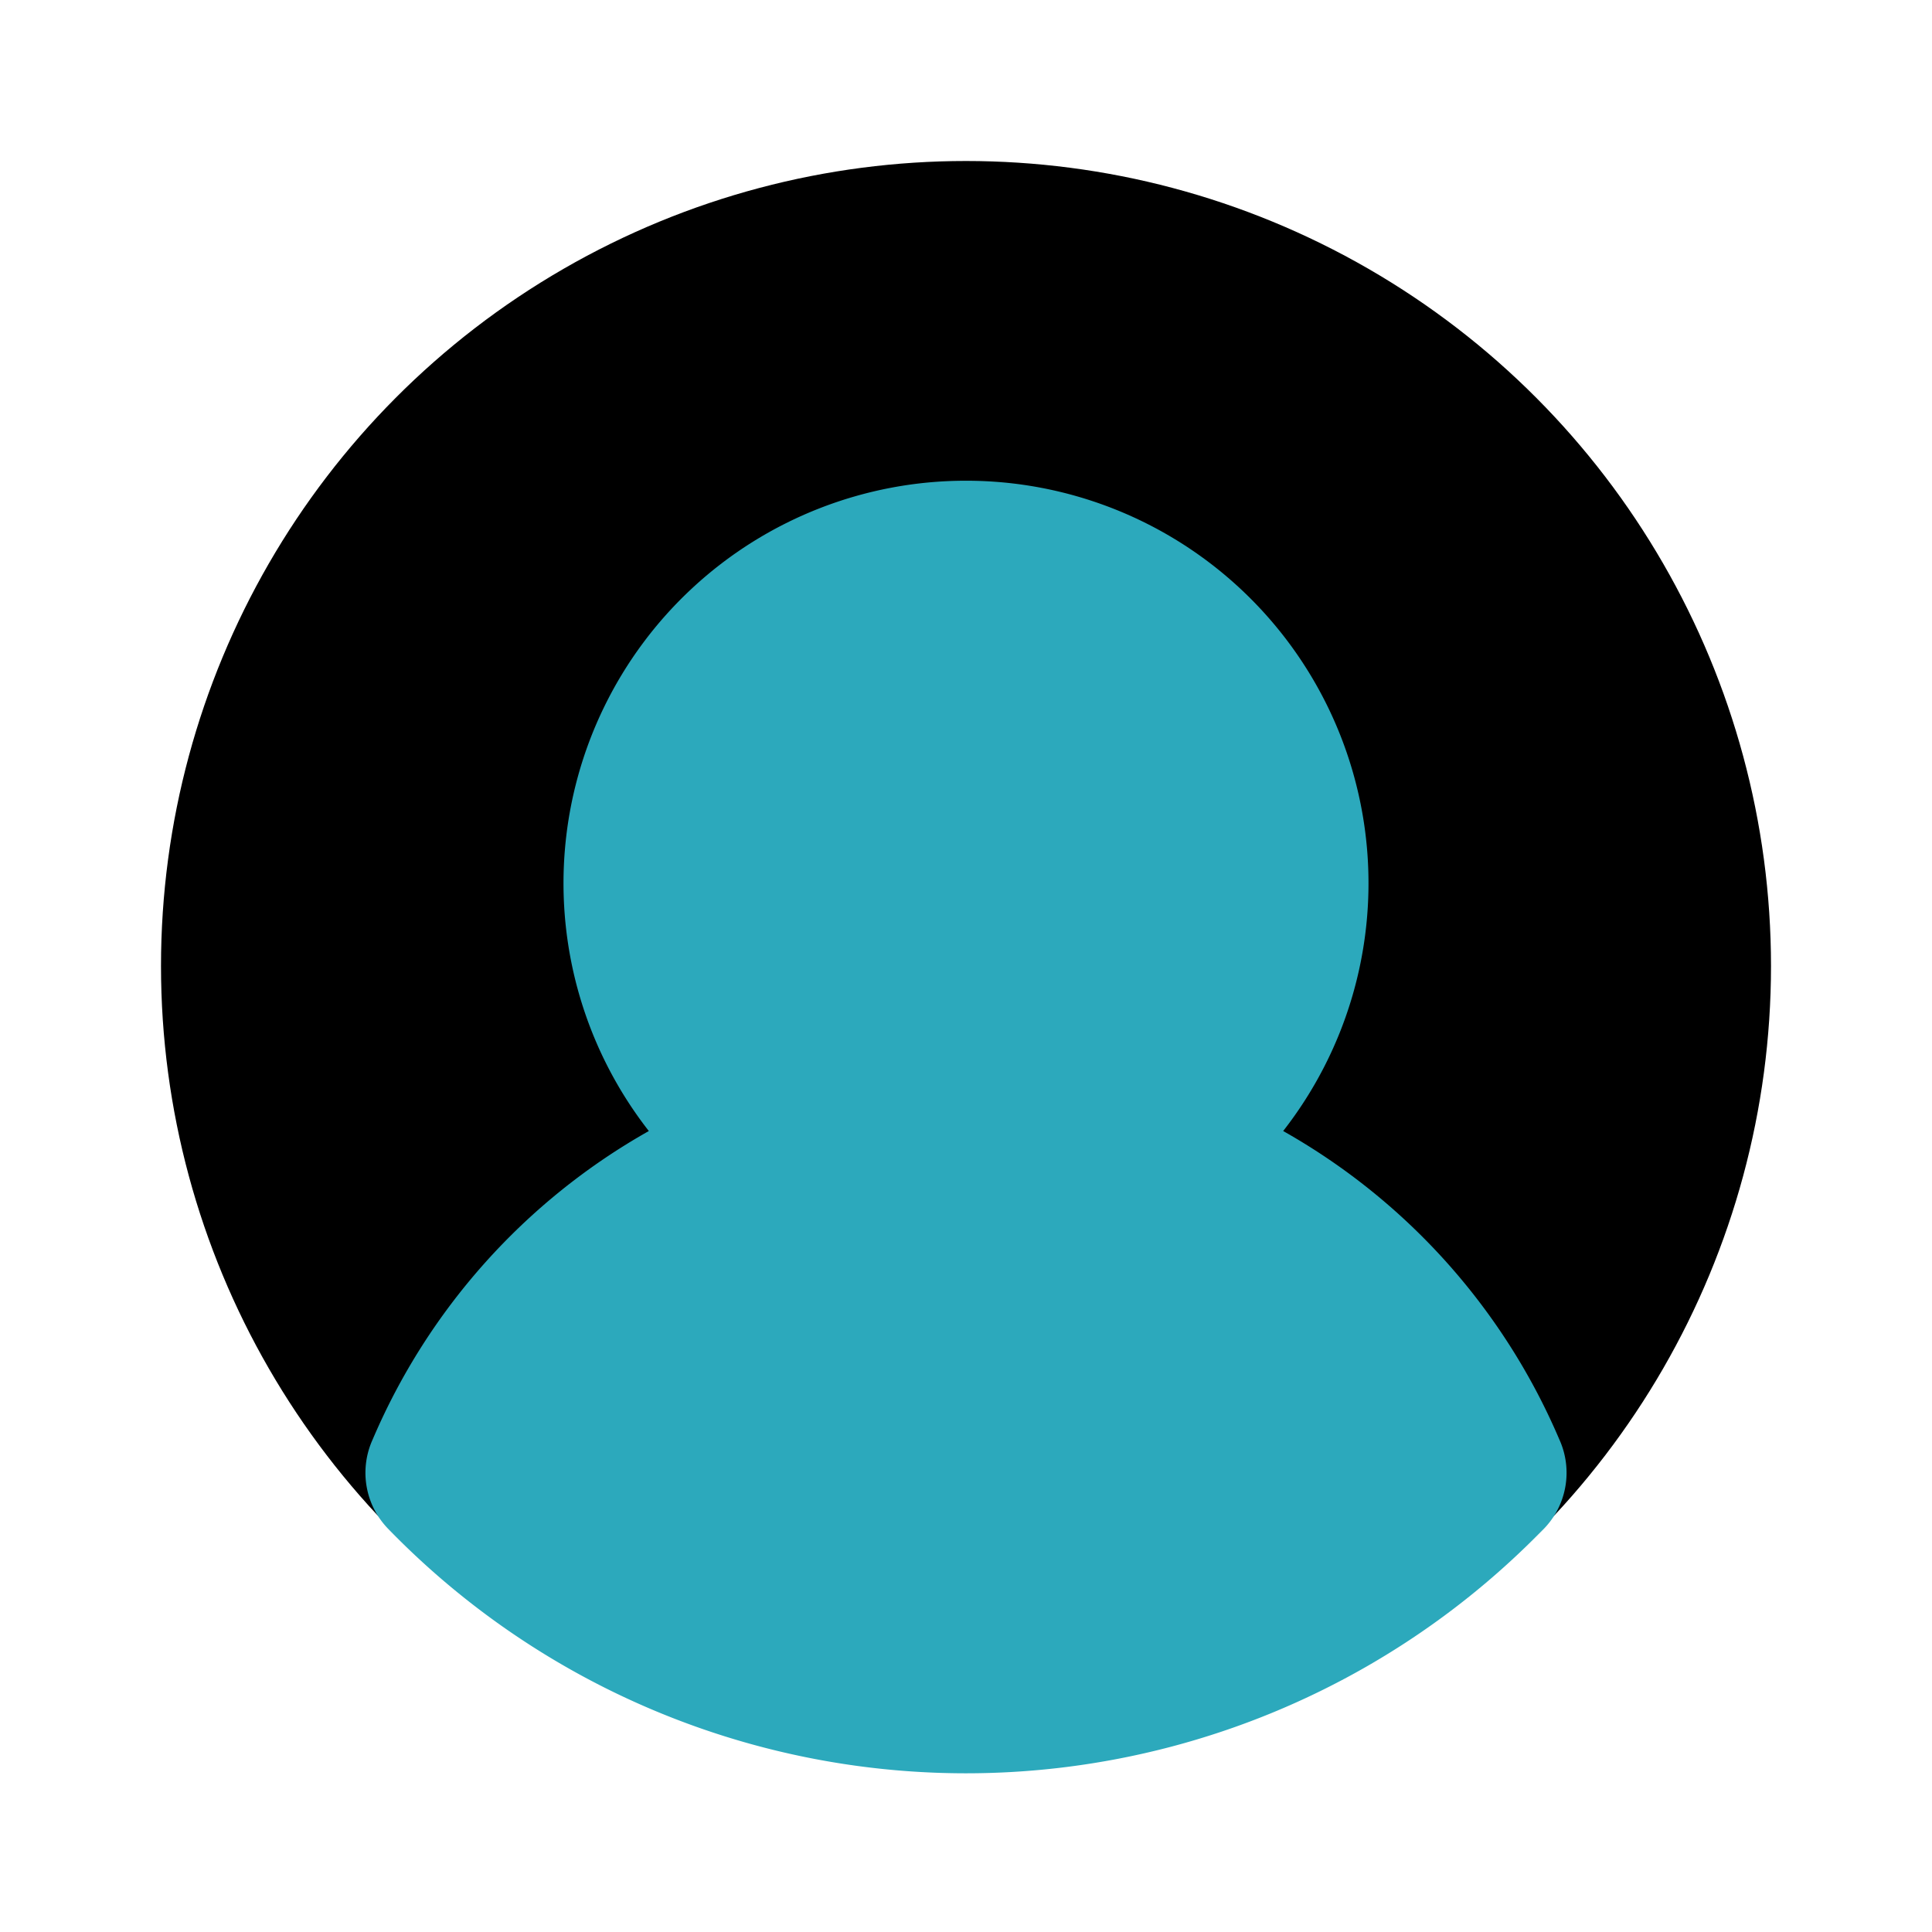
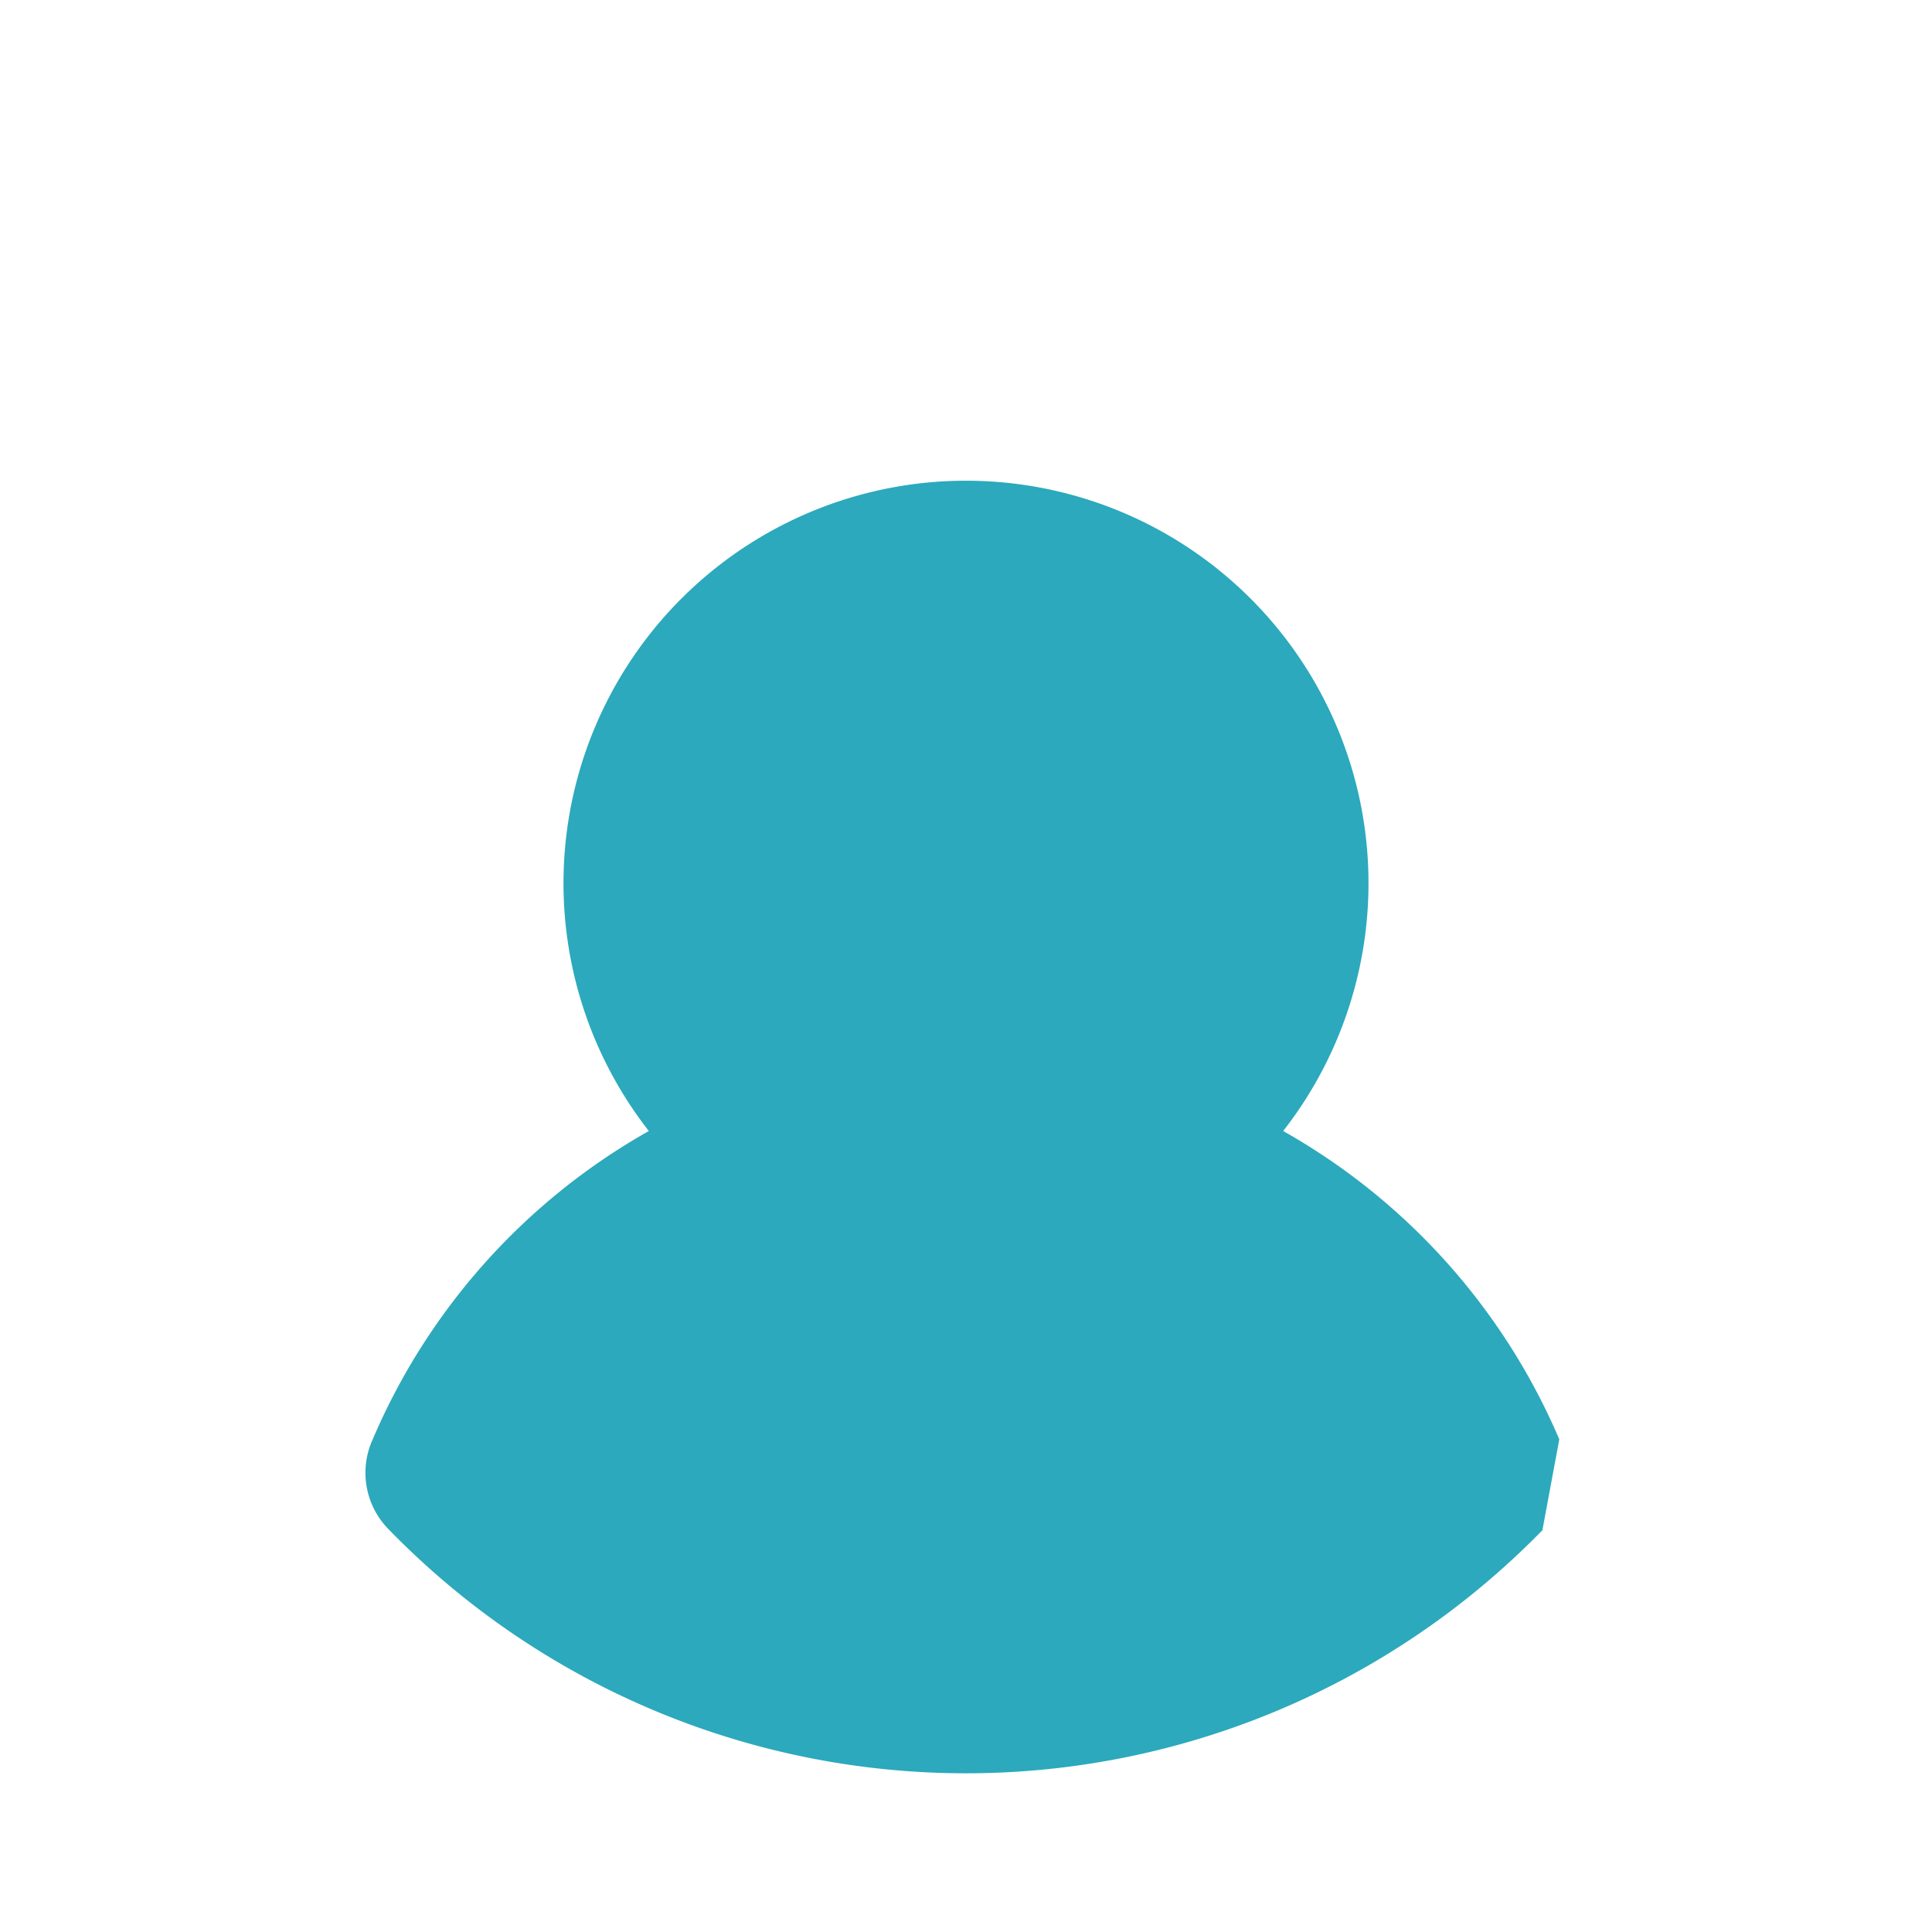
<svg xmlns="http://www.w3.org/2000/svg" fill="#000000" width="800px" height="800px" viewBox="0 0 24 24" id="user-circle-2" data-name="Flat Color" class="icon flat-color">
-   <circle id="primary" cx="12" cy="12" r="10" style="fill: rgb(0, 0, 0);" />
-   <path id="secondary" d="M19.37,17.88a8,8,0,0,0-3.43-3.83,5,5,0,1,0-7.88,0,8,8,0,0,0-3.43,3.83A1,1,0,0,0,4.83,19a10,10,0,0,0,14.24.1l.09-.09A1,1,0,0,0,19.37,17.88Z" style="fill: rgb(44, 169, 188);" />
+   <path id="secondary" d="M19.37,17.88a8,8,0,0,0-3.43-3.83,5,5,0,1,0-7.88,0,8,8,0,0,0-3.43,3.83A1,1,0,0,0,4.83,19a10,10,0,0,0,14.24.1l.09-.09Z" style="fill: rgb(44, 169, 188);" />
</svg>